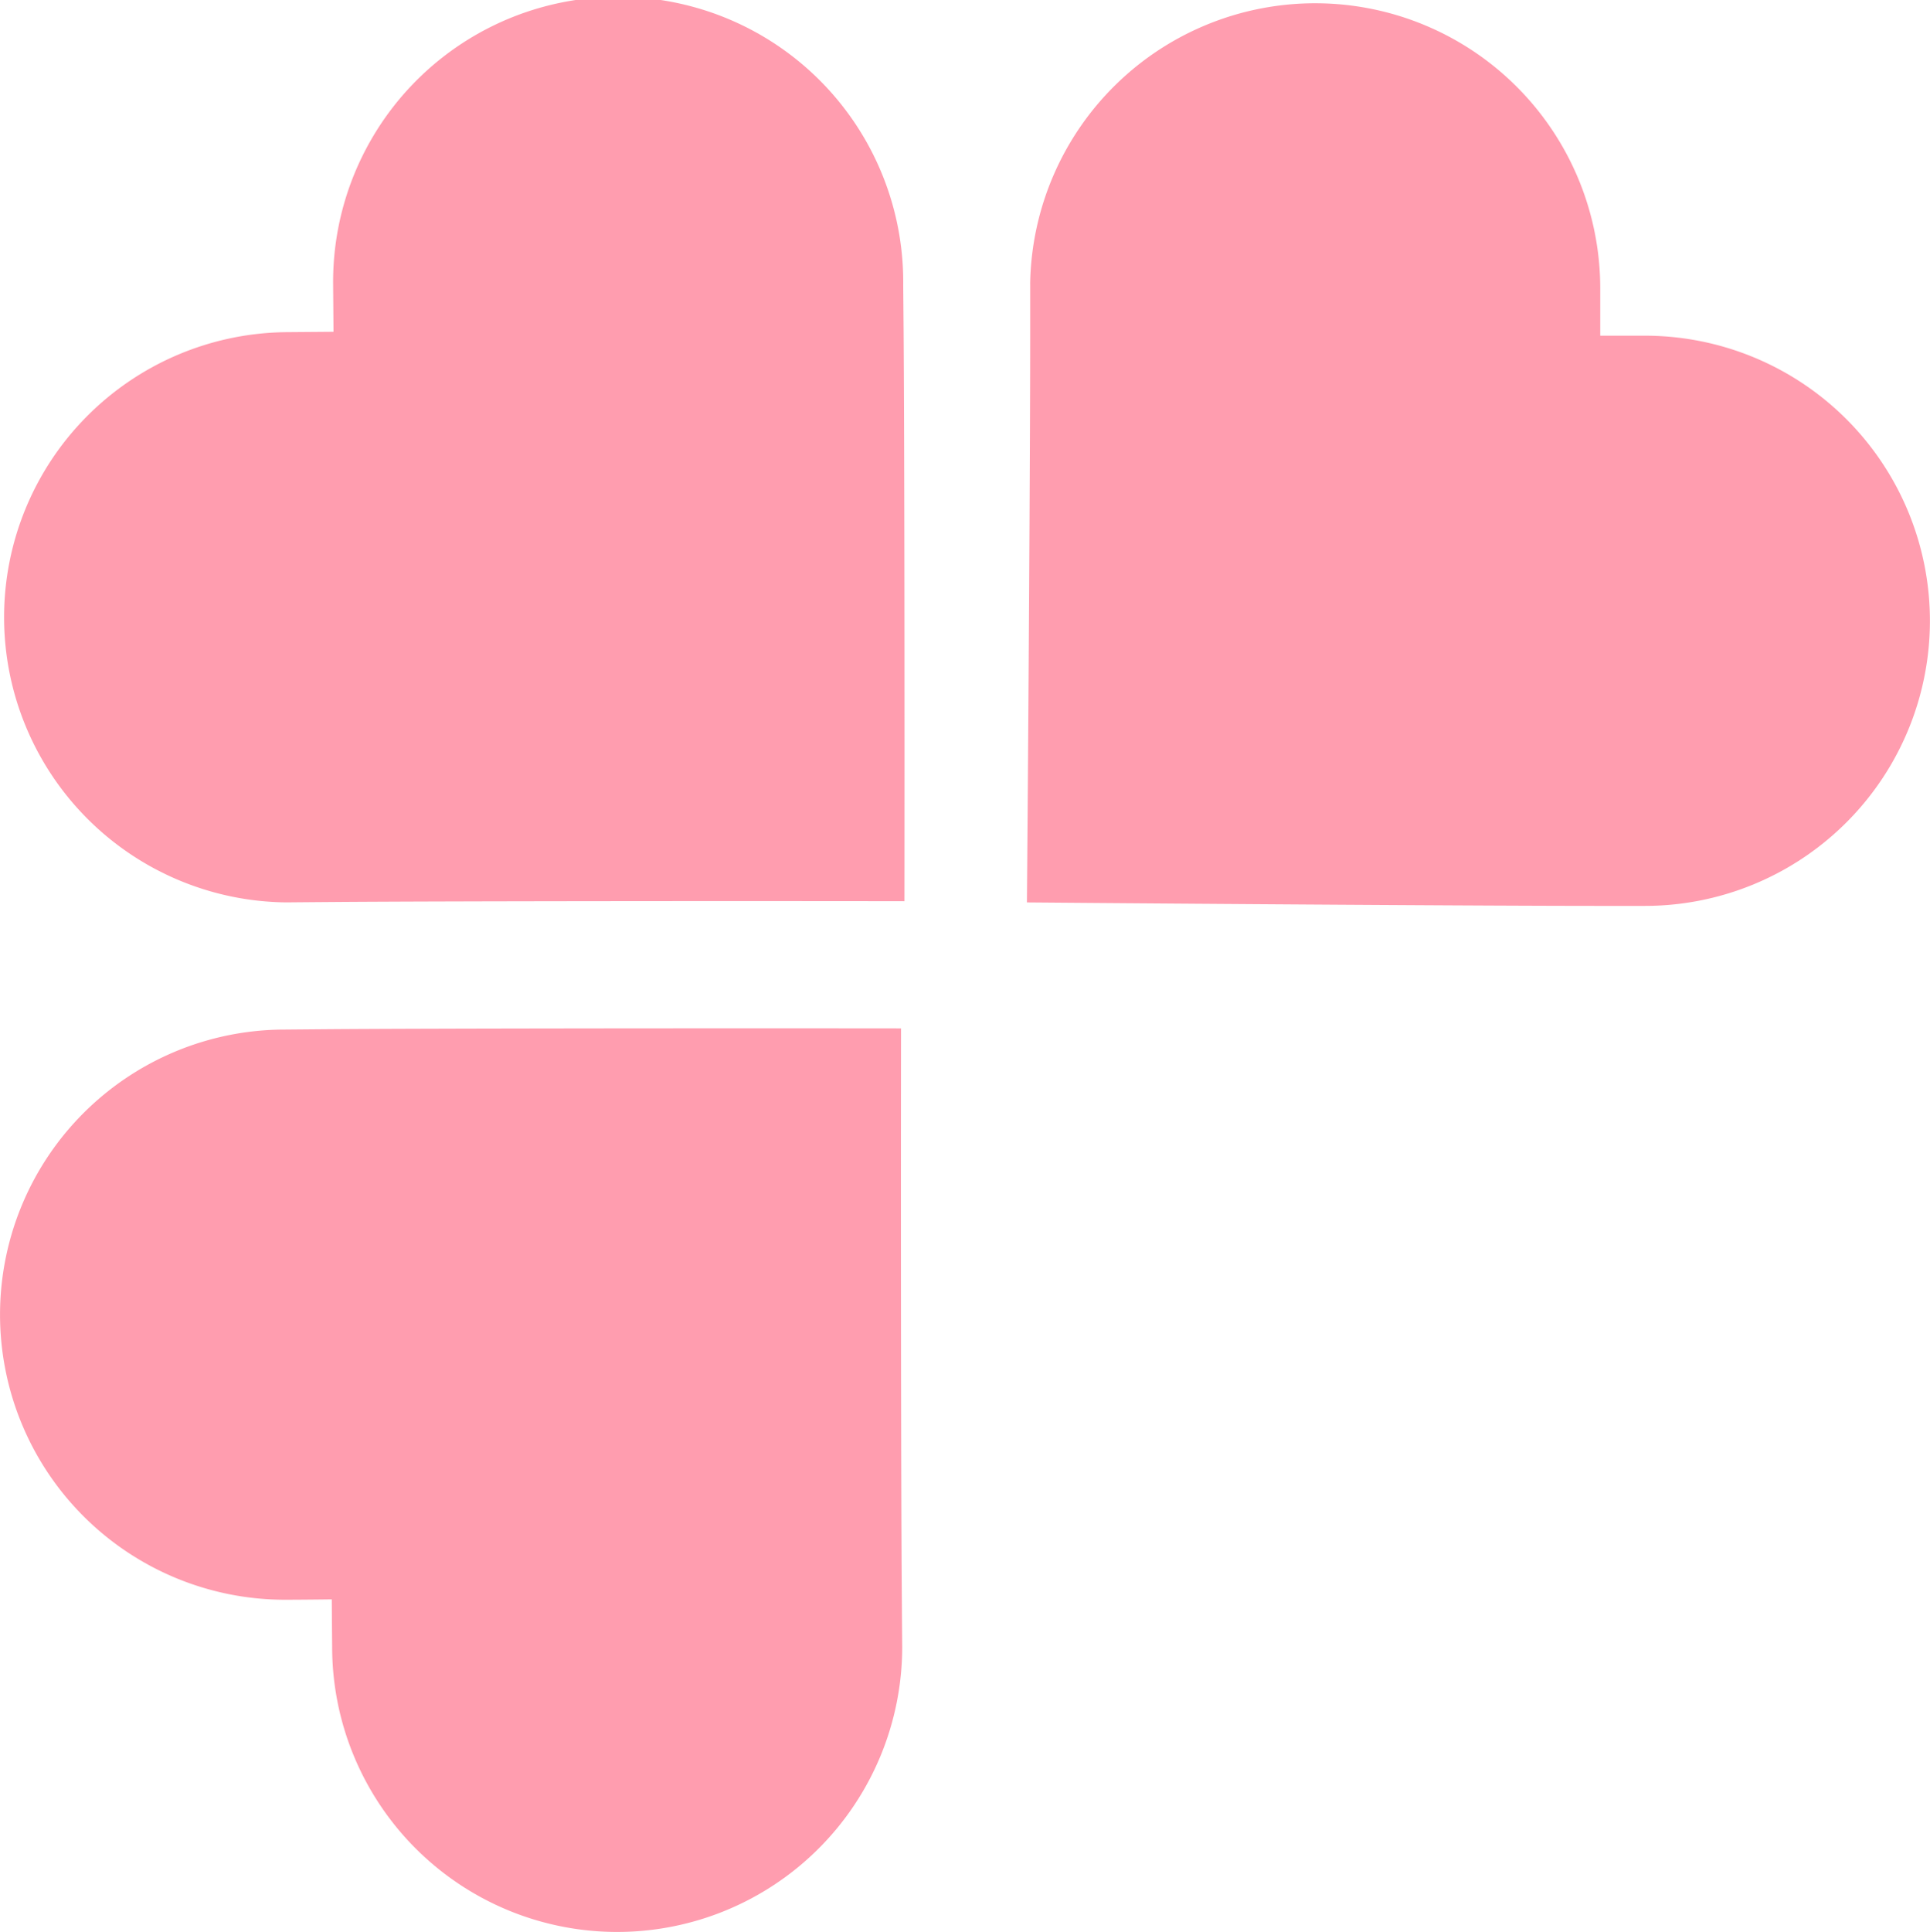
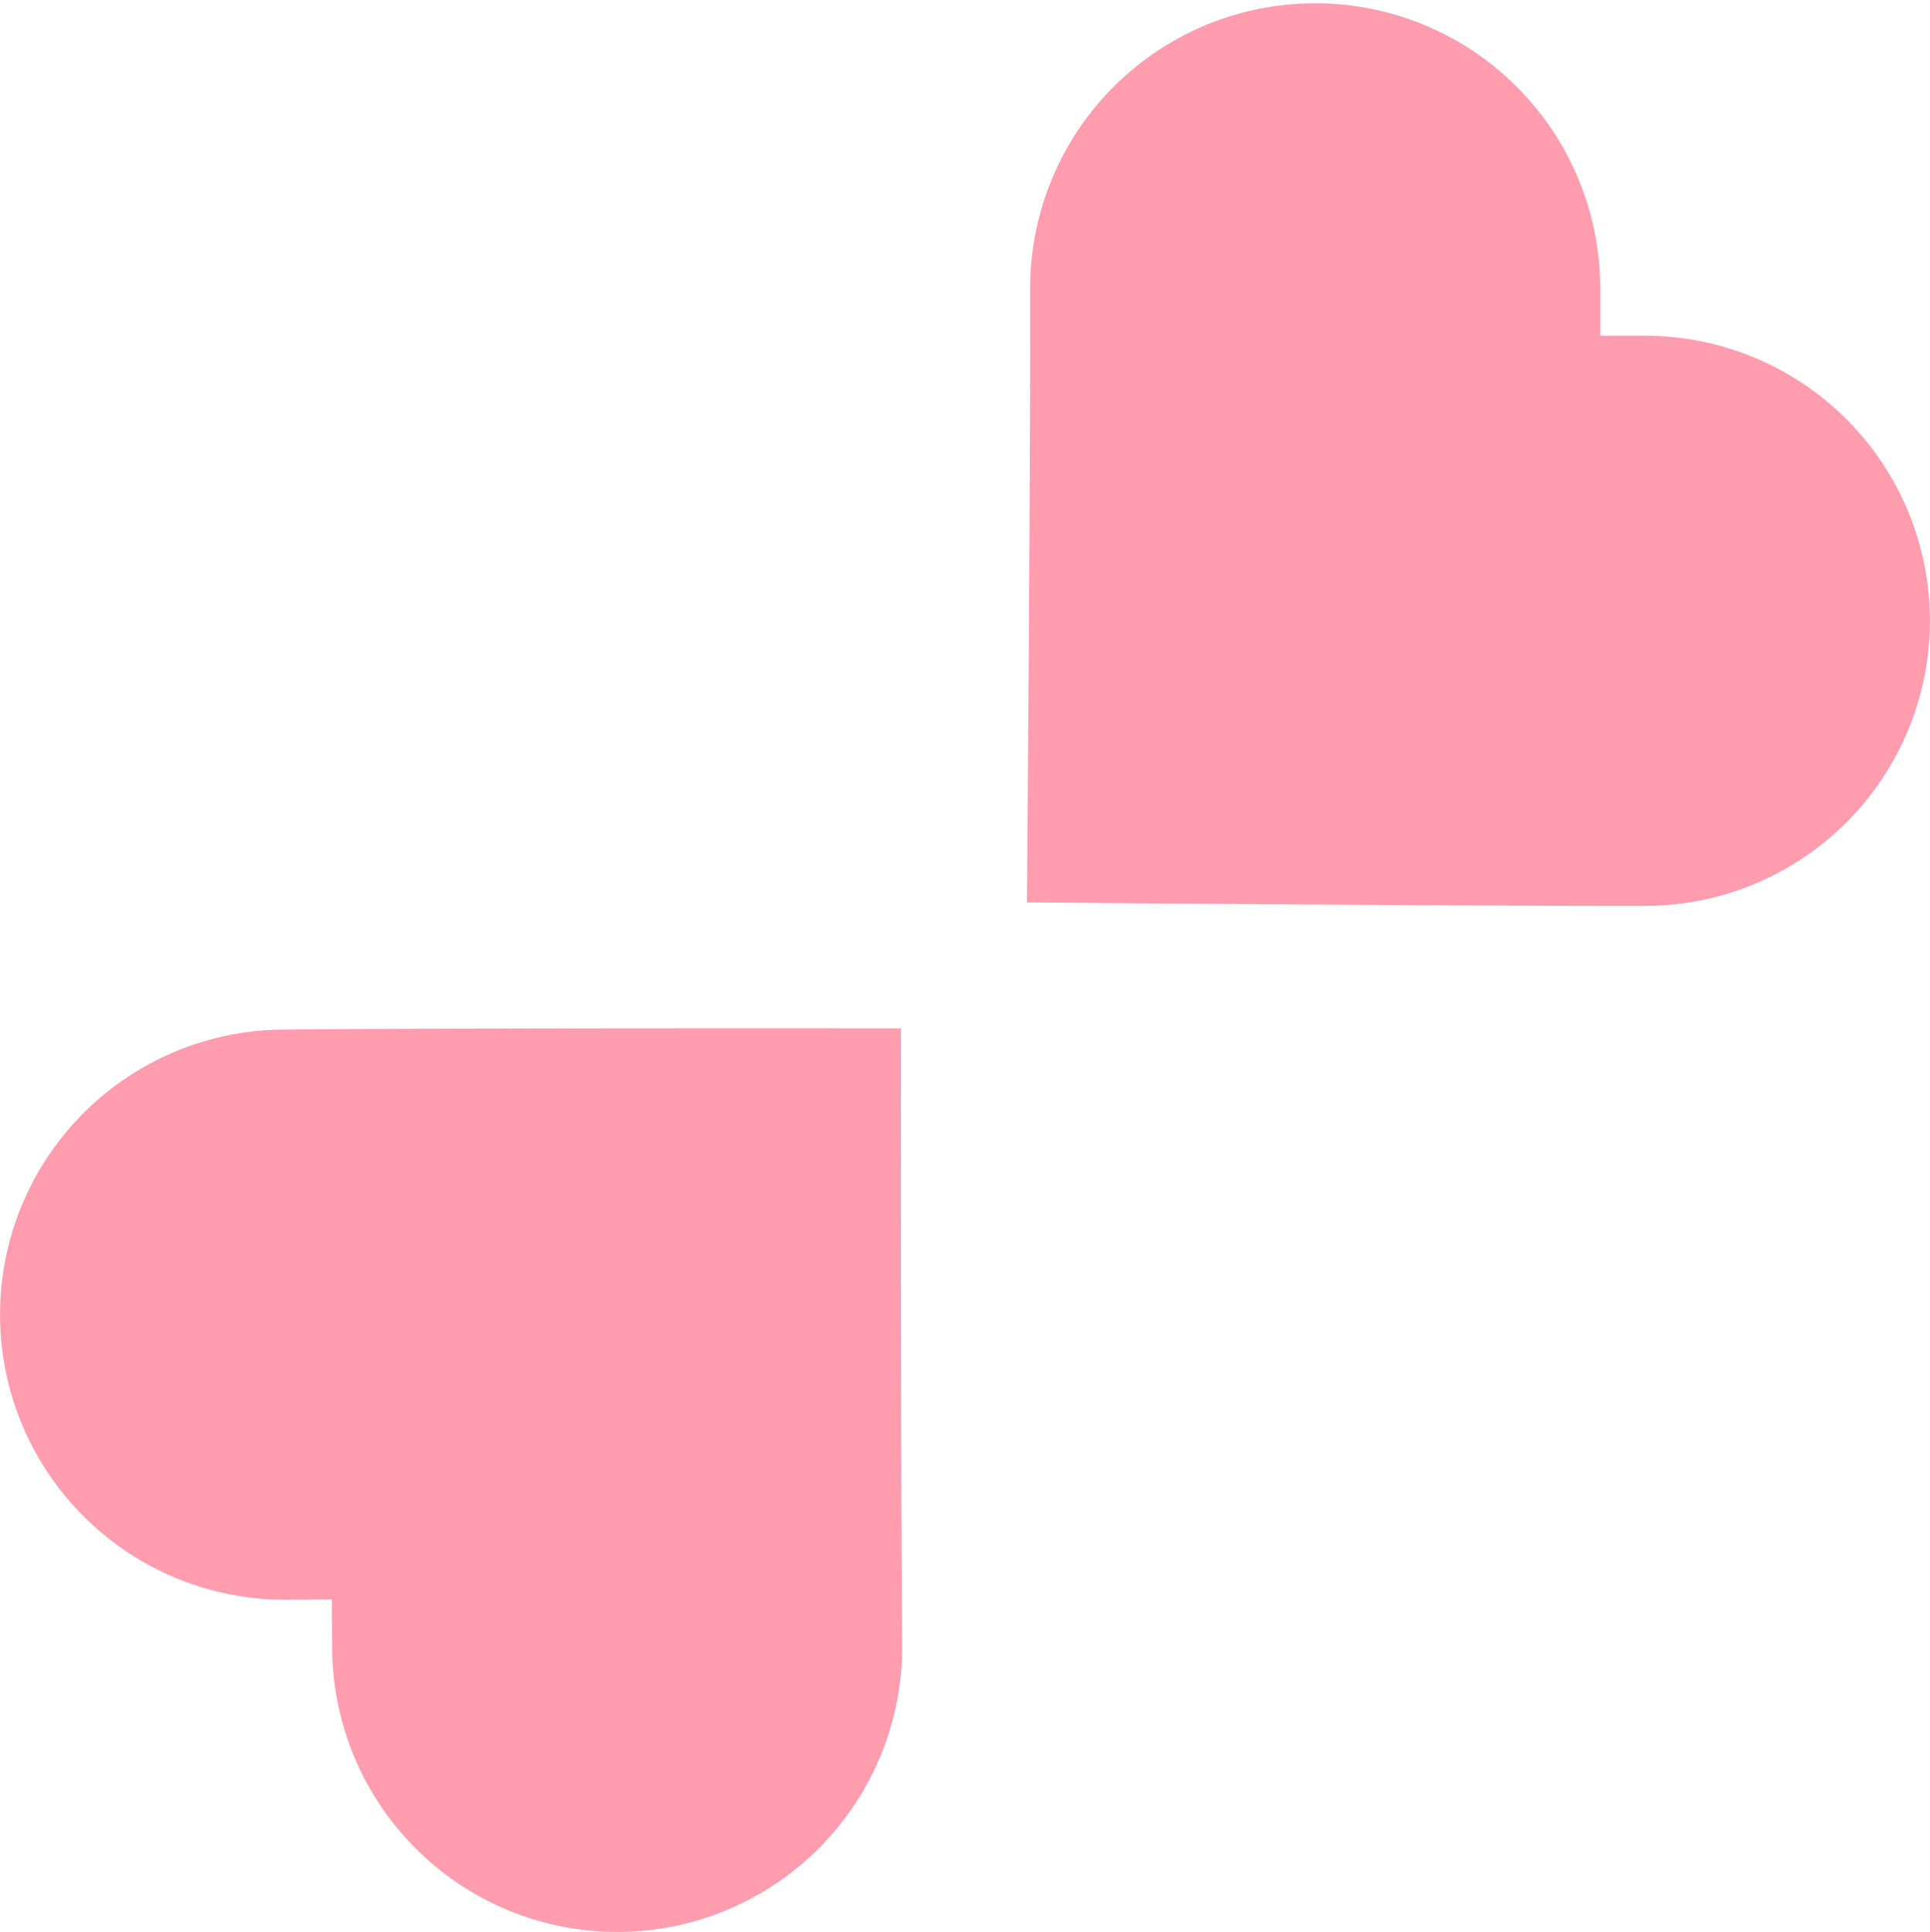
<svg xmlns="http://www.w3.org/2000/svg" width="55.625" height="55.669" viewBox="0 0 55.625 55.669">
  <g id="四葉のクローバーの無料アイコン" transform="translate(-1.532 56.004) rotate(-90)">
    <path id="パス_831" data-name="パス 831" d="M11.275,27.535s.535-.005,1.44-.011c3.249-.025,11.217-.03,16.381-.023.006-5.262,0-13.382-.023-16.481-.007-.8-.011-1.272-.011-1.272a8.215,8.215,0,1,0-16.43,0s0,.5.011,1.346c-.861.006-1.368.011-1.368.011a8.215,8.215,0,1,0,0,16.43Z" transform="translate(-2.724 0)" fill="#ff9daf" />
    <path id="パス_832" data-name="パス 832" d="M291.318,272.211s-.535,0-1.44,0c-3.249,0-11.217-.05-16.381-.094-.044,5.262-.1,13.382-.1,16.48,0,.8,0,1.271,0,1.271a8.215,8.215,0,1,0,16.43.119s0-.5,0-1.346H291.2a8.216,8.216,0,0,0,.118-16.431Z" transform="translate(-243.496 -240.988)" fill="#ff9daf" />
-     <path id="パス_833" data-name="パス 833" d="M274.308,27.8c5.263.006,13.383,0,16.48-.024l1.273-.011a8.216,8.216,0,1,0,0-16.431l-1.345.011c-.007-.861-.011-1.369-.011-1.369a8.216,8.216,0,0,0-16.431,0s.005.537.012,1.441C274.31,14.663,274.316,22.63,274.308,27.8Z" transform="translate(-244.272 -0.201)" fill="#ff9daf" />
  </g>
</svg>